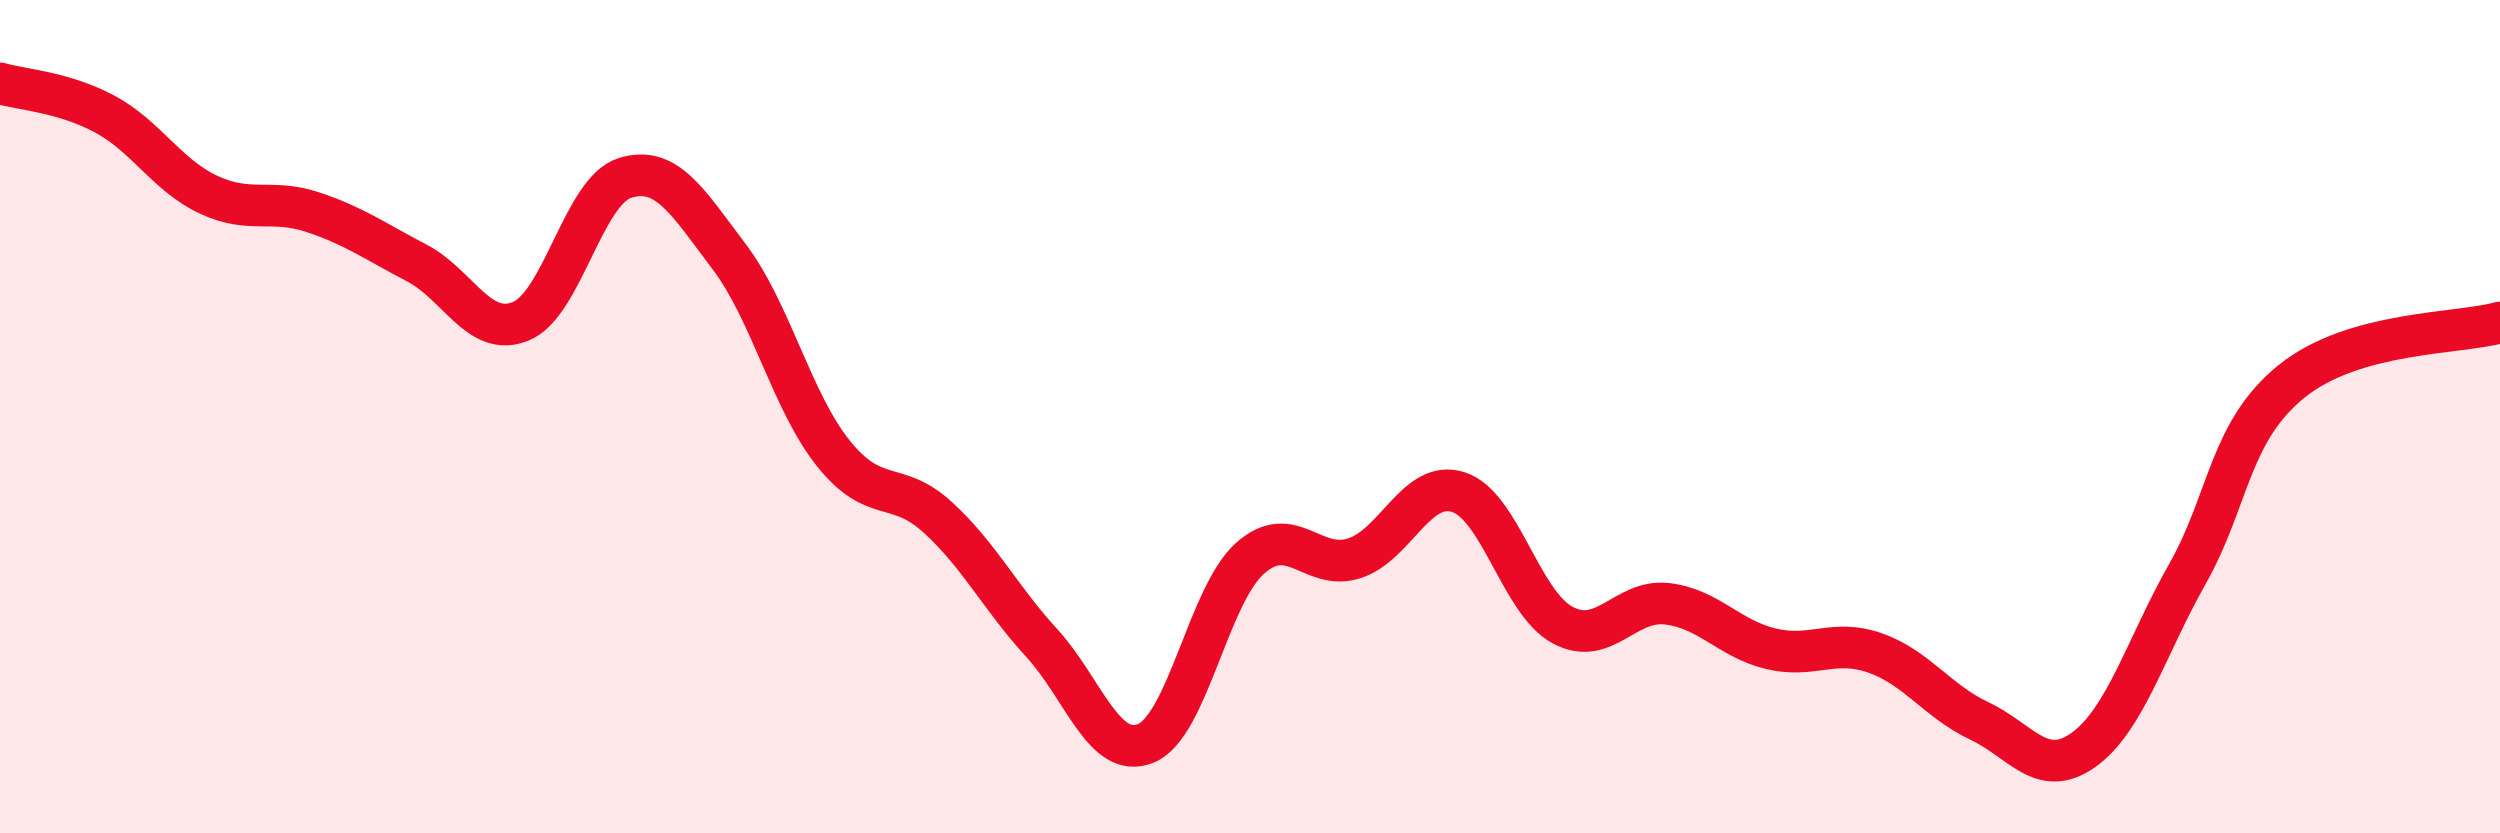
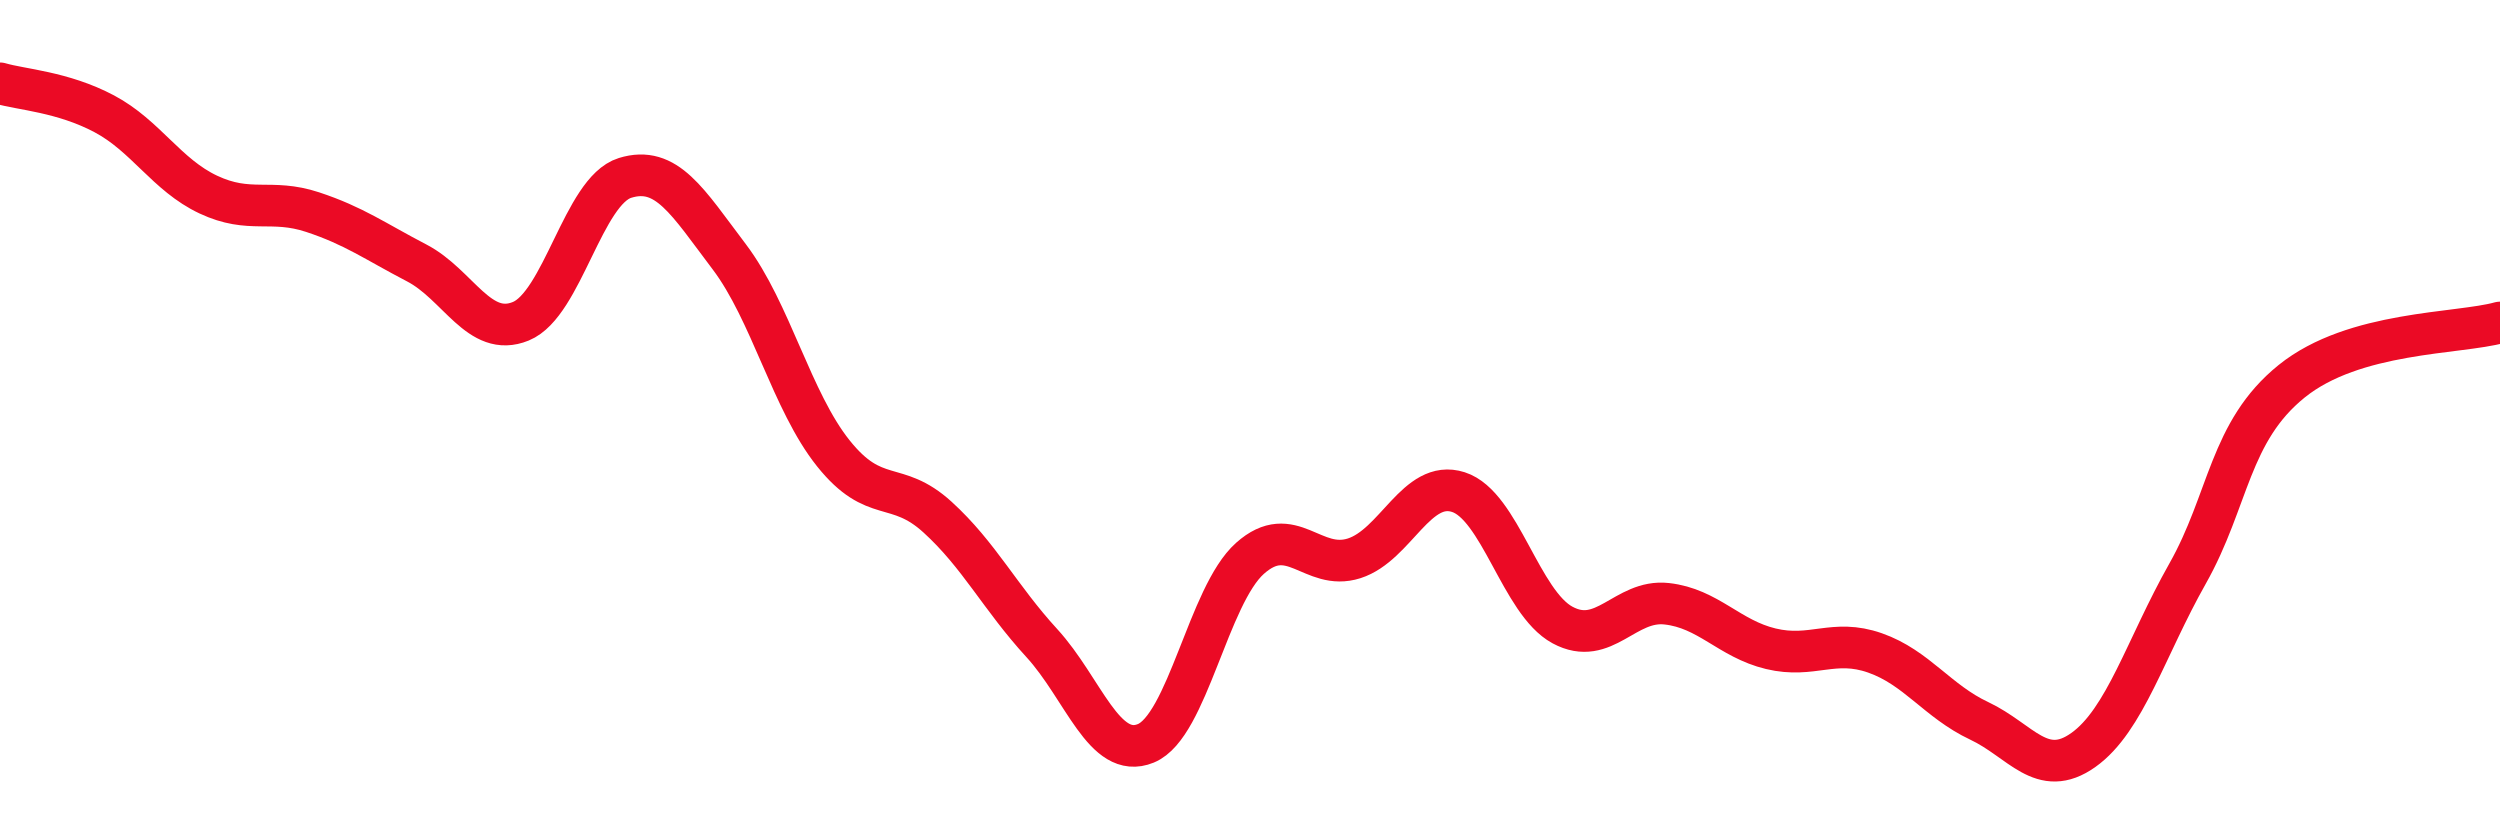
<svg xmlns="http://www.w3.org/2000/svg" width="60" height="20" viewBox="0 0 60 20">
-   <path d="M 0,2 C 0.5,2.15 1.5,2.2 2.5,2.73 C 3.5,3.26 4,4.2 5,4.67 C 6,5.14 6.5,4.76 7.5,5.09 C 8.5,5.42 9,5.79 10,6.31 C 11,6.83 11.5,8.12 12.5,7.71 C 13.5,7.3 14,4.58 15,4.27 C 16,3.96 16.5,4.84 17.5,6.16 C 18.5,7.48 19,9.63 20,10.88 C 21,12.13 21.5,11.5 22.5,12.41 C 23.5,13.32 24,14.34 25,15.43 C 26,16.52 26.5,18.25 27.5,17.84 C 28.5,17.43 29,14.29 30,13.4 C 31,12.51 31.5,13.72 32.5,13.4 C 33.5,13.08 34,11.49 35,11.81 C 36,12.13 36.5,14.46 37.5,15 C 38.5,15.54 39,14.38 40,14.49 C 41,14.6 41.5,15.33 42.5,15.57 C 43.5,15.81 44,15.32 45,15.67 C 46,16.02 46.5,16.83 47.5,17.3 C 48.5,17.77 49,18.71 50,18 C 51,17.29 51.5,15.54 52.5,13.77 C 53.5,12 53.5,10.36 55,9.15 C 56.5,7.94 59,8.02 60,7.74L60 20L0 20Z" fill="#EB0A25" opacity="0.1" stroke-linecap="round" stroke-linejoin="round" />
  <path d="M 0,2 C 0.5,2.15 1.5,2.2 2.5,2.73 C 3.5,3.26 4,4.2 5,4.67 C 6,5.14 6.5,4.76 7.5,5.09 C 8.5,5.42 9,5.79 10,6.31 C 11,6.83 11.5,8.12 12.5,7.71 C 13.5,7.3 14,4.58 15,4.27 C 16,3.96 16.5,4.84 17.5,6.16 C 18.5,7.48 19,9.63 20,10.88 C 21,12.13 21.5,11.5 22.5,12.41 C 23.5,13.32 24,14.34 25,15.43 C 26,16.52 26.5,18.25 27.5,17.84 C 28.5,17.43 29,14.29 30,13.4 C 31,12.51 31.5,13.72 32.5,13.4 C 33.5,13.08 34,11.49 35,11.81 C 36,12.13 36.5,14.46 37.5,15 C 38.5,15.54 39,14.38 40,14.49 C 41,14.6 41.5,15.33 42.5,15.57 C 43.5,15.81 44,15.32 45,15.67 C 46,16.02 46.5,16.83 47.5,17.3 C 48.5,17.77 49,18.71 50,18 C 51,17.29 51.5,15.54 52.5,13.77 C 53.5,12 53.5,10.36 55,9.15 C 56.5,7.94 59,8.02 60,7.74" stroke="#EB0A25" stroke-width="1" fill="none" stroke-linecap="round" stroke-linejoin="round" />
</svg>